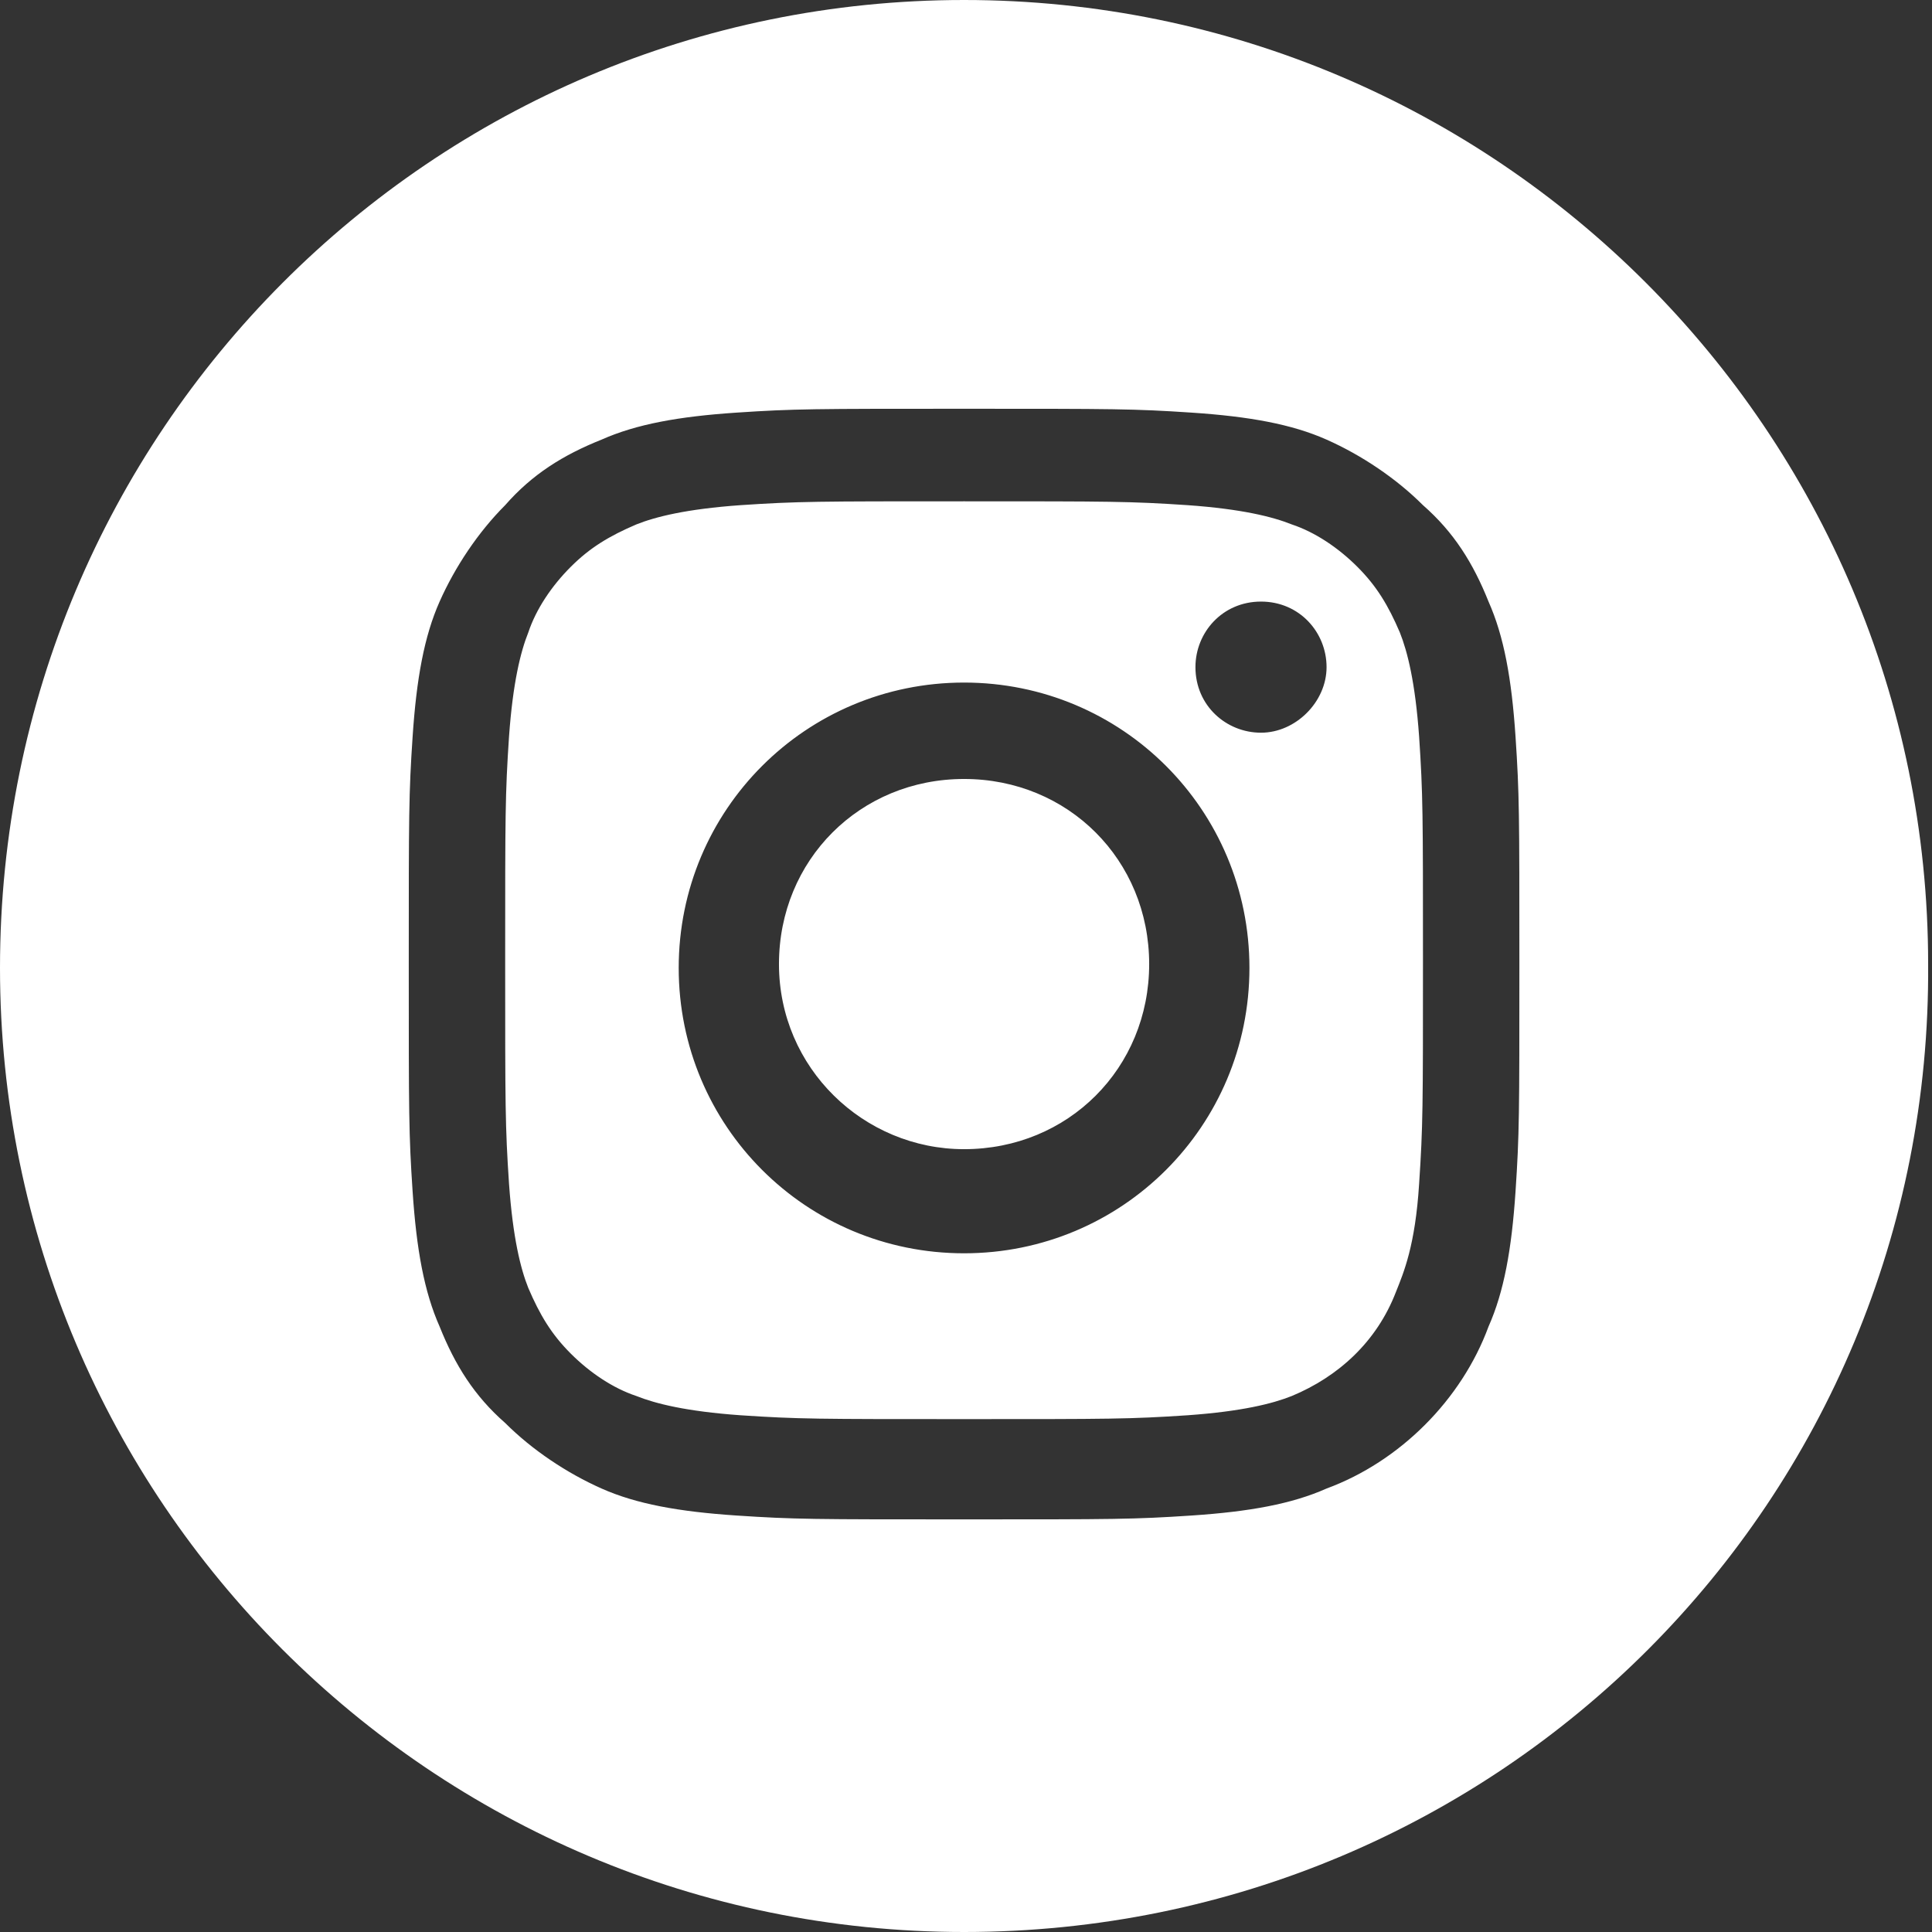
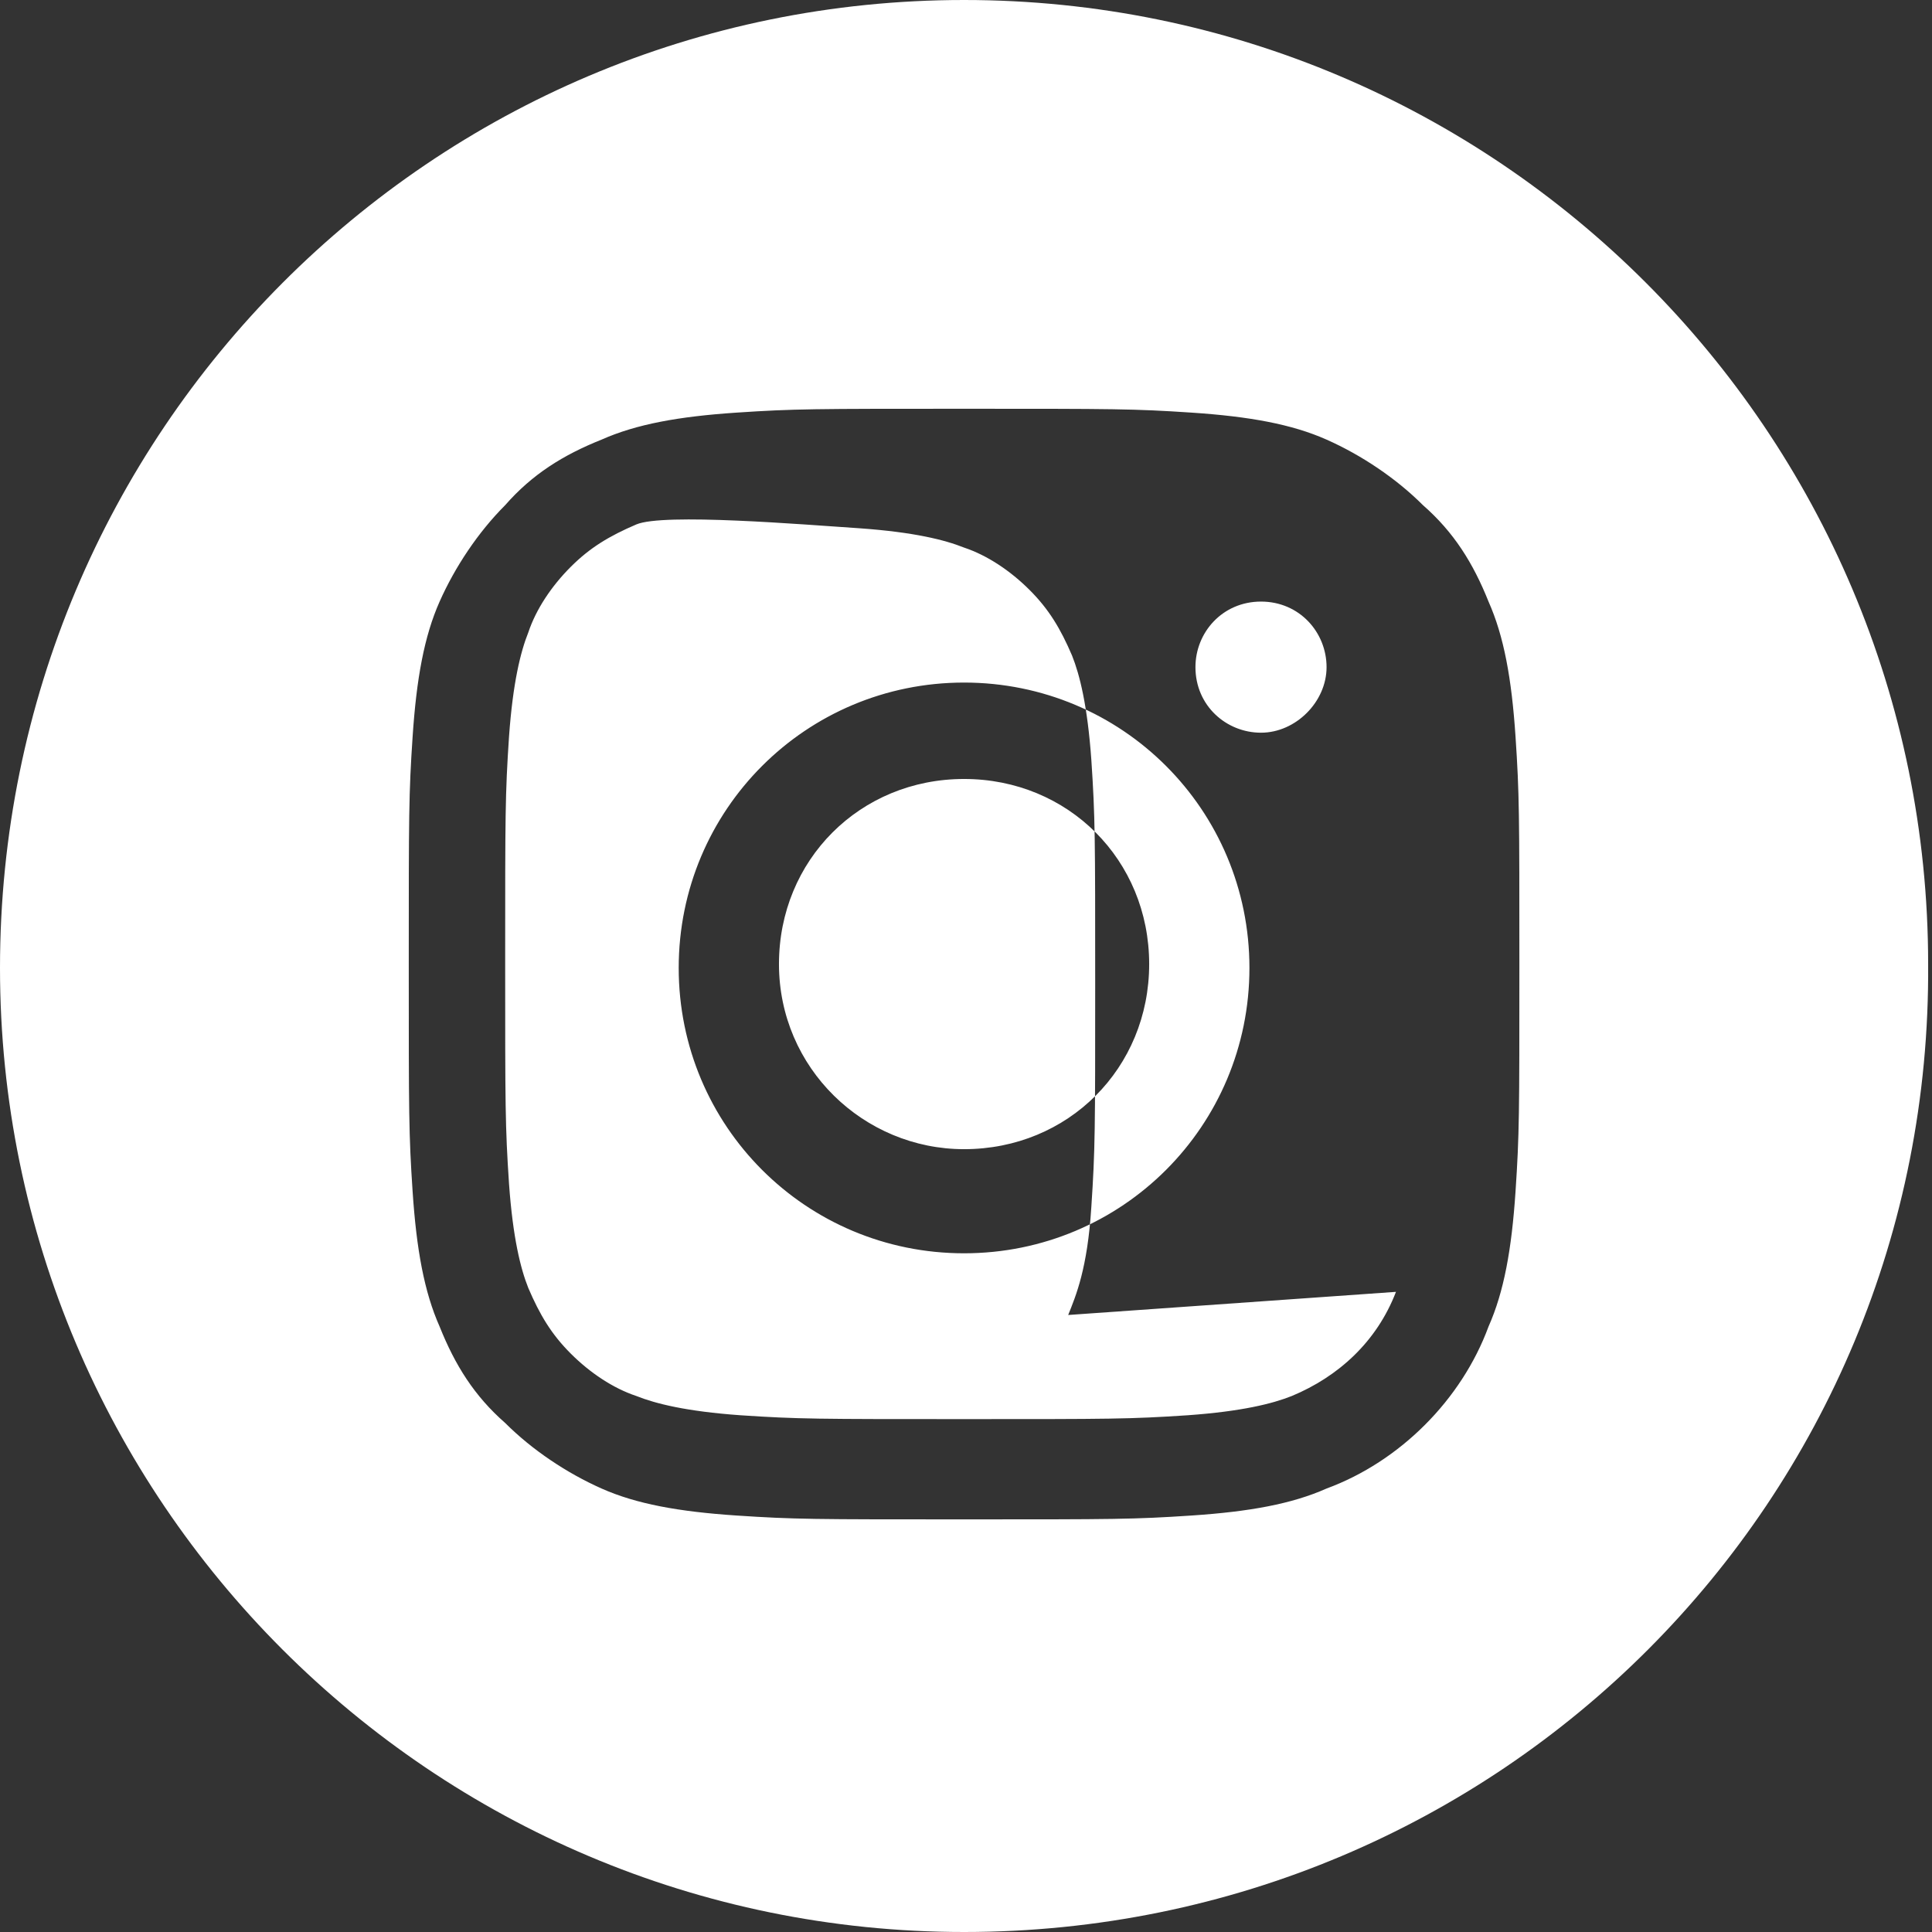
<svg xmlns="http://www.w3.org/2000/svg" enable-background="new 0 0 50.1 50.1" viewBox="0 0 50.1 50.1">
  <rect x="0" y="0" width="50.1" height="50.1" fill="#333333" stroke="none" />
-   <path clip-rule="evenodd" d="m25 50.1c-13.8 0-25-11.2-25-25 0-13.9 11.2-25.1 25-25.1s25 11.2 25 25c.1 13.9-11.1 25.1-25 25.1zm14.3-31c-.1-1.5-.3-2.6-.7-3.5-.4-1-.9-1.8-1.7-2.5-.7-.7-1.6-1.3-2.5-1.7s-2-.6-3.5-.7-2-.1-5.9-.1-4.4 0-5.9.1-2.6.3-3.5.7c-1 .4-1.8.9-2.5 1.7-.7.7-1.3 1.6-1.7 2.5s-.6 2-.7 3.5-.1 2-.1 5.9 0 4.4.1 5.9.3 2.6.7 3.5c.4 1 .9 1.8 1.7 2.5.7.7 1.6 1.3 2.5 1.7s2 .6 3.5.7 2 .1 5.9.1 4.4 0 5.9-.1 2.6-.3 3.5-.7c1.9-.7 3.5-2.3 4.2-4.2.4-.9.6-2 .7-3.5s.1-2 .1-5.9 0-4.4-.1-5.9zm-3.1 14.4c-.5 1.3-1.5 2.2-2.7 2.7-.5.2-1.3.4-2.7.5-1.5.1-2 .1-5.8.1s-4.3 0-5.8-.1c-1.4-.1-2.2-.3-2.7-.5-.6-.2-1.2-.6-1.7-1.1s-.8-1-1.1-1.7c-.2-.5-.4-1.3-.5-2.7-.1-1.5-.1-2-.1-5.8s0-4.3.1-5.8c.1-1.4.3-2.2.5-2.7.2-.6.6-1.2 1.1-1.7s1-.8 1.7-1.1c.5-.2 1.3-.4 2.7-.5 1.5-.1 2-.1 5.8-.1s4.3 0 5.8.1c1.4.1 2.2.3 2.7.5.6.2 1.2.6 1.7 1.1s.8 1 1.1 1.7c.2.5.4 1.3.5 2.7.1 1.5.1 2 .1 5.8s0 4.3-.1 5.8c-.1 1.6-.4 2.3-.6 2.8zm-11.2-15.8c-4.1 0-7.4 3.3-7.4 7.4s3.3 7.4 7.4 7.4 7.4-3.3 7.4-7.4-3.3-7.4-7.4-7.4zm7.7-2.1c-1 0-1.7.8-1.7 1.7 0 1 .8 1.7 1.7 1.7s1.7-.8 1.7-1.7-.7-1.7-1.7-1.7zm-7.7 14.2c-2.6 0-4.8-2.1-4.8-4.8s2.1-4.8 4.8-4.8 4.8 2.1 4.8 4.8-2.1 4.8-4.8 4.8z" fill="#fff" fill-rule="evenodd" />
+   <path clip-rule="evenodd" d="m25 50.1c-13.8 0-25-11.2-25-25 0-13.9 11.2-25.1 25-25.1s25 11.2 25 25c.1 13.9-11.1 25.1-25 25.1zm14.3-31c-.1-1.5-.3-2.6-.7-3.5-.4-1-.9-1.8-1.7-2.5-.7-.7-1.6-1.3-2.5-1.7s-2-.6-3.5-.7-2-.1-5.9-.1-4.4 0-5.9.1-2.6.3-3.5.7c-1 .4-1.8.9-2.5 1.7-.7.7-1.3 1.6-1.7 2.5s-.6 2-.7 3.5-.1 2-.1 5.9 0 4.4.1 5.9.3 2.6.7 3.5c.4 1 .9 1.8 1.7 2.5.7.7 1.6 1.3 2.5 1.7s2 .6 3.5.7 2 .1 5.9.1 4.4 0 5.9-.1 2.6-.3 3.5-.7c1.9-.7 3.5-2.3 4.2-4.2.4-.9.6-2 .7-3.5s.1-2 .1-5.9 0-4.4-.1-5.9zm-3.1 14.4c-.5 1.3-1.5 2.2-2.7 2.7-.5.2-1.3.4-2.7.5-1.5.1-2 .1-5.8.1s-4.3 0-5.8-.1c-1.4-.1-2.2-.3-2.7-.5-.6-.2-1.2-.6-1.7-1.1s-.8-1-1.1-1.7c-.2-.5-.4-1.3-.5-2.7-.1-1.5-.1-2-.1-5.8s0-4.3.1-5.8c.1-1.4.3-2.2.5-2.7.2-.6.6-1.2 1.1-1.7s1-.8 1.7-1.1s4.3 0 5.8.1c1.4.1 2.2.3 2.7.5.6.2 1.2.6 1.7 1.1s.8 1 1.1 1.7c.2.5.4 1.3.5 2.7.1 1.5.1 2 .1 5.8s0 4.3-.1 5.8c-.1 1.6-.4 2.3-.6 2.8zm-11.2-15.8c-4.1 0-7.4 3.3-7.4 7.4s3.3 7.4 7.4 7.4 7.4-3.3 7.4-7.4-3.3-7.4-7.4-7.4zm7.7-2.1c-1 0-1.7.8-1.7 1.7 0 1 .8 1.7 1.7 1.7s1.7-.8 1.7-1.7-.7-1.7-1.7-1.7zm-7.7 14.2c-2.6 0-4.8-2.1-4.8-4.8s2.1-4.8 4.8-4.8 4.8 2.1 4.8 4.8-2.1 4.8-4.8 4.8z" fill="#fff" fill-rule="evenodd" />
</svg>